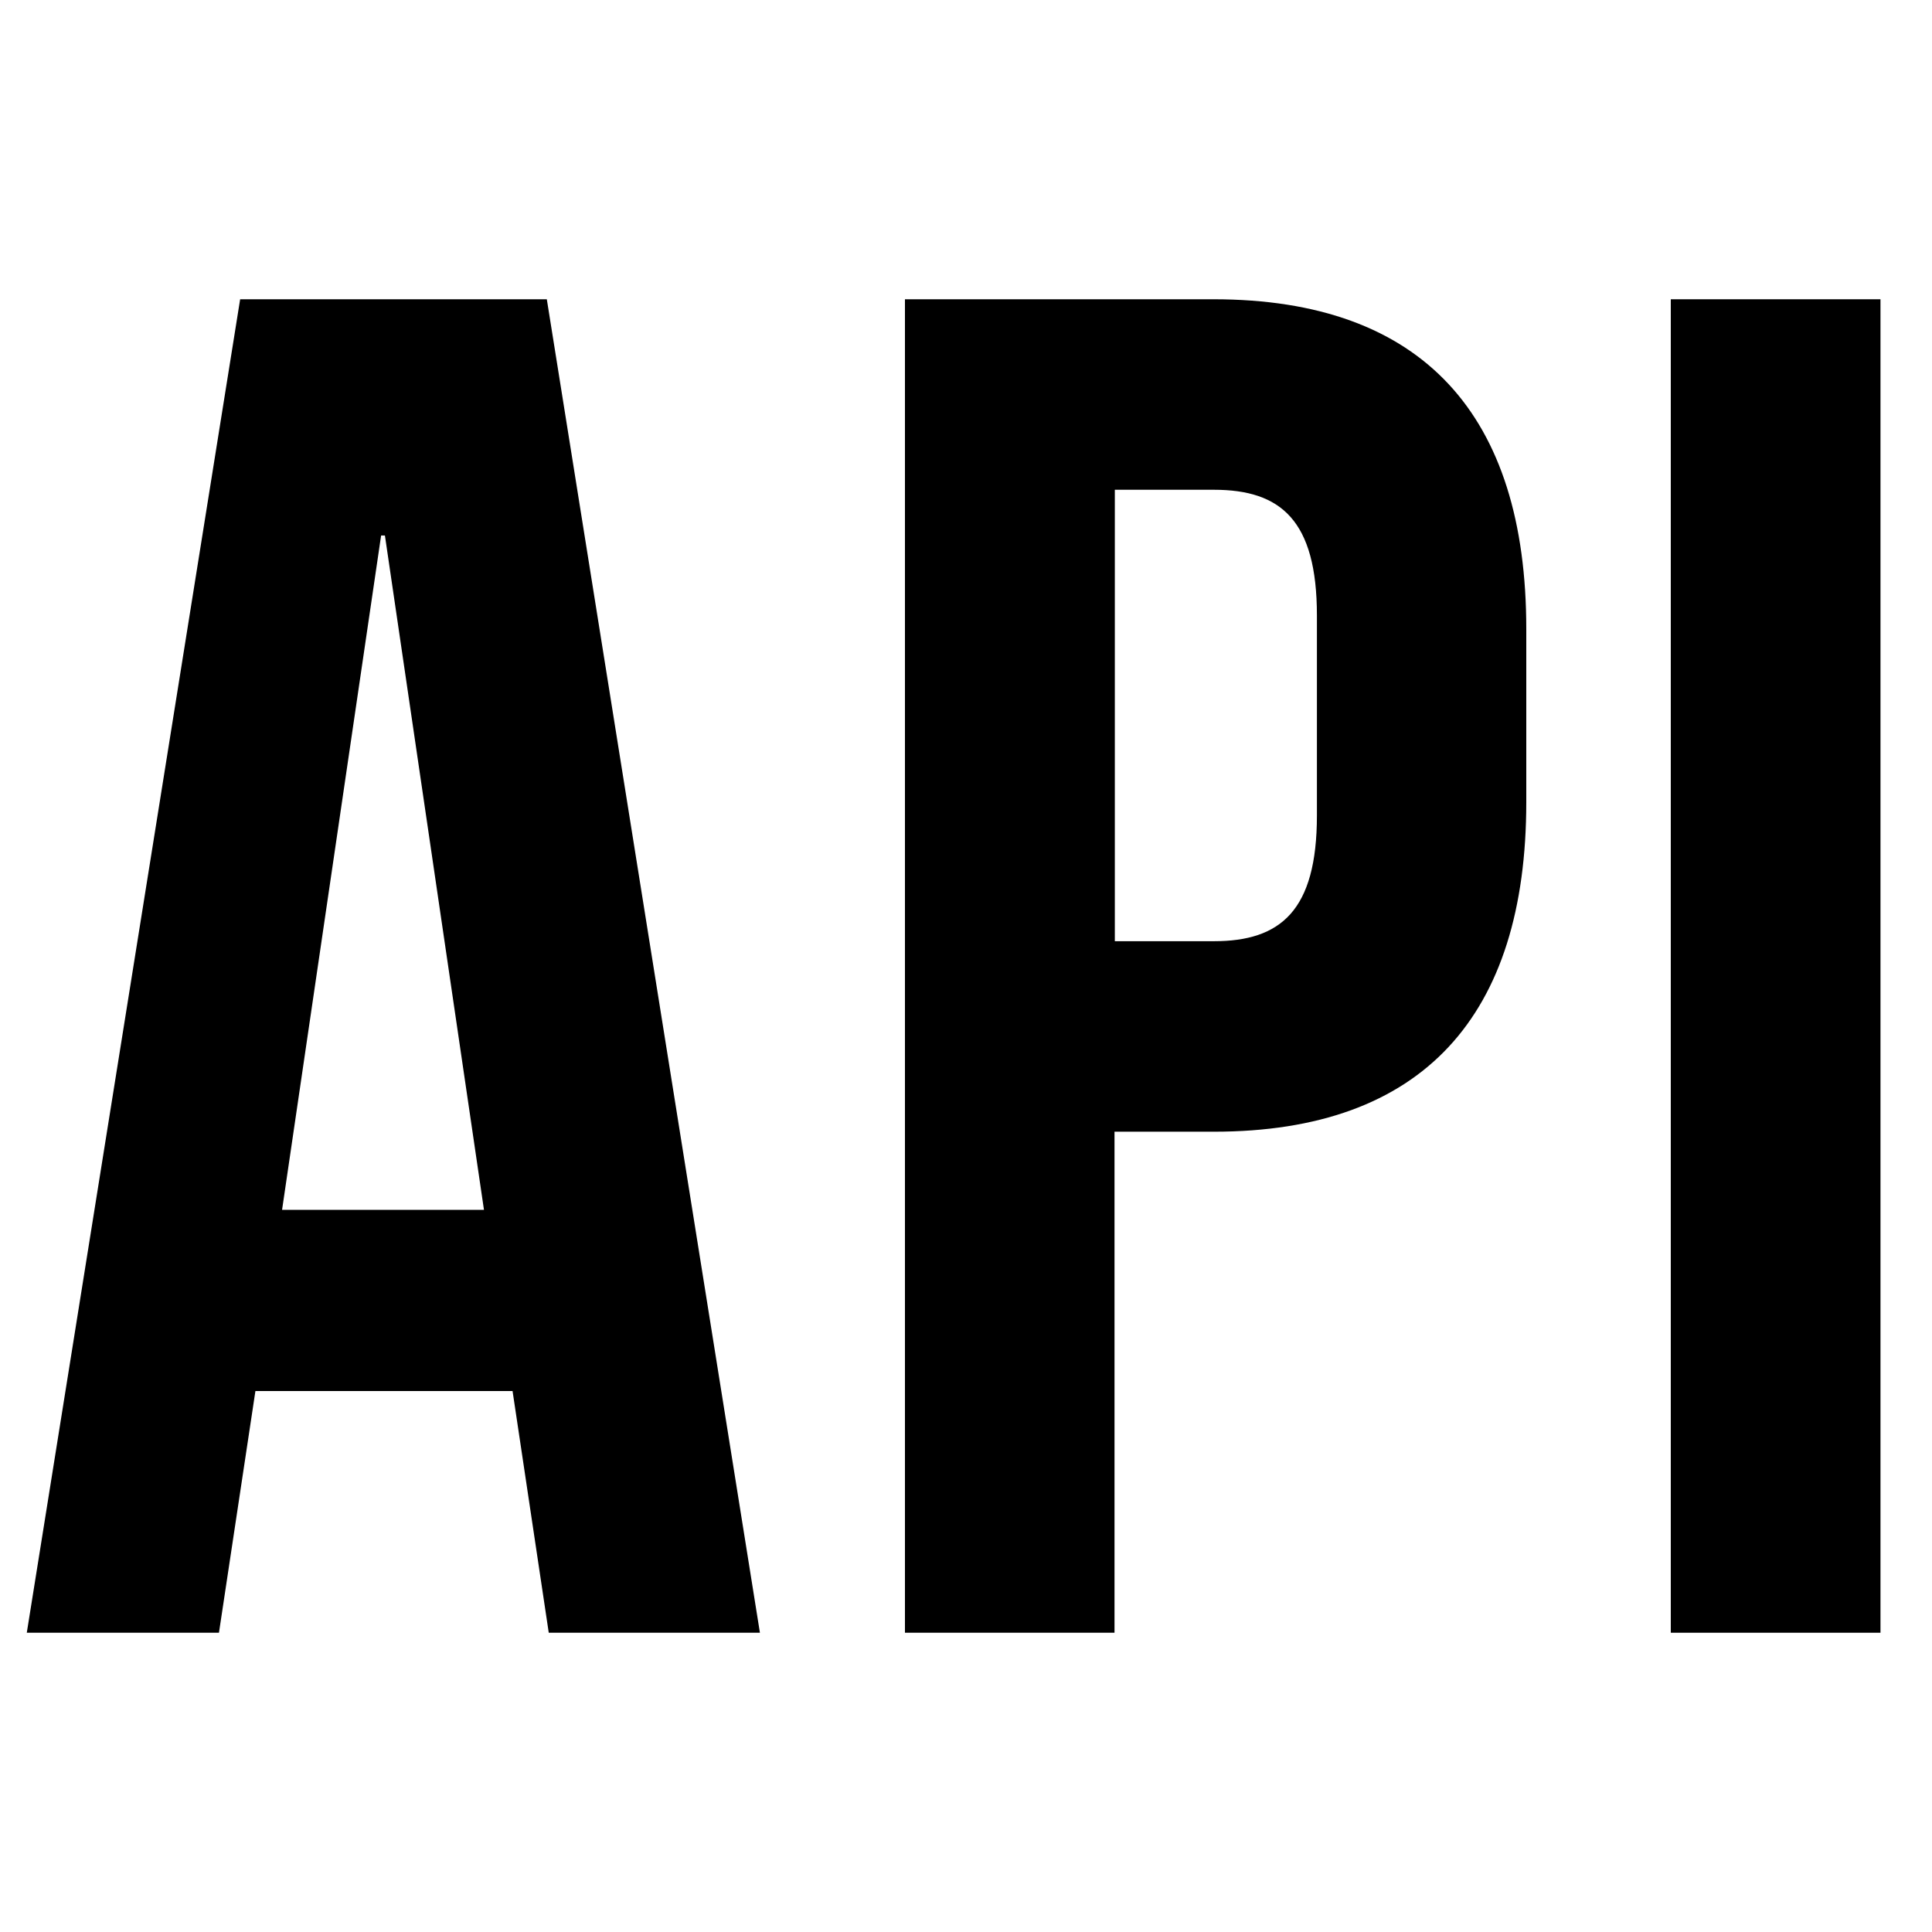
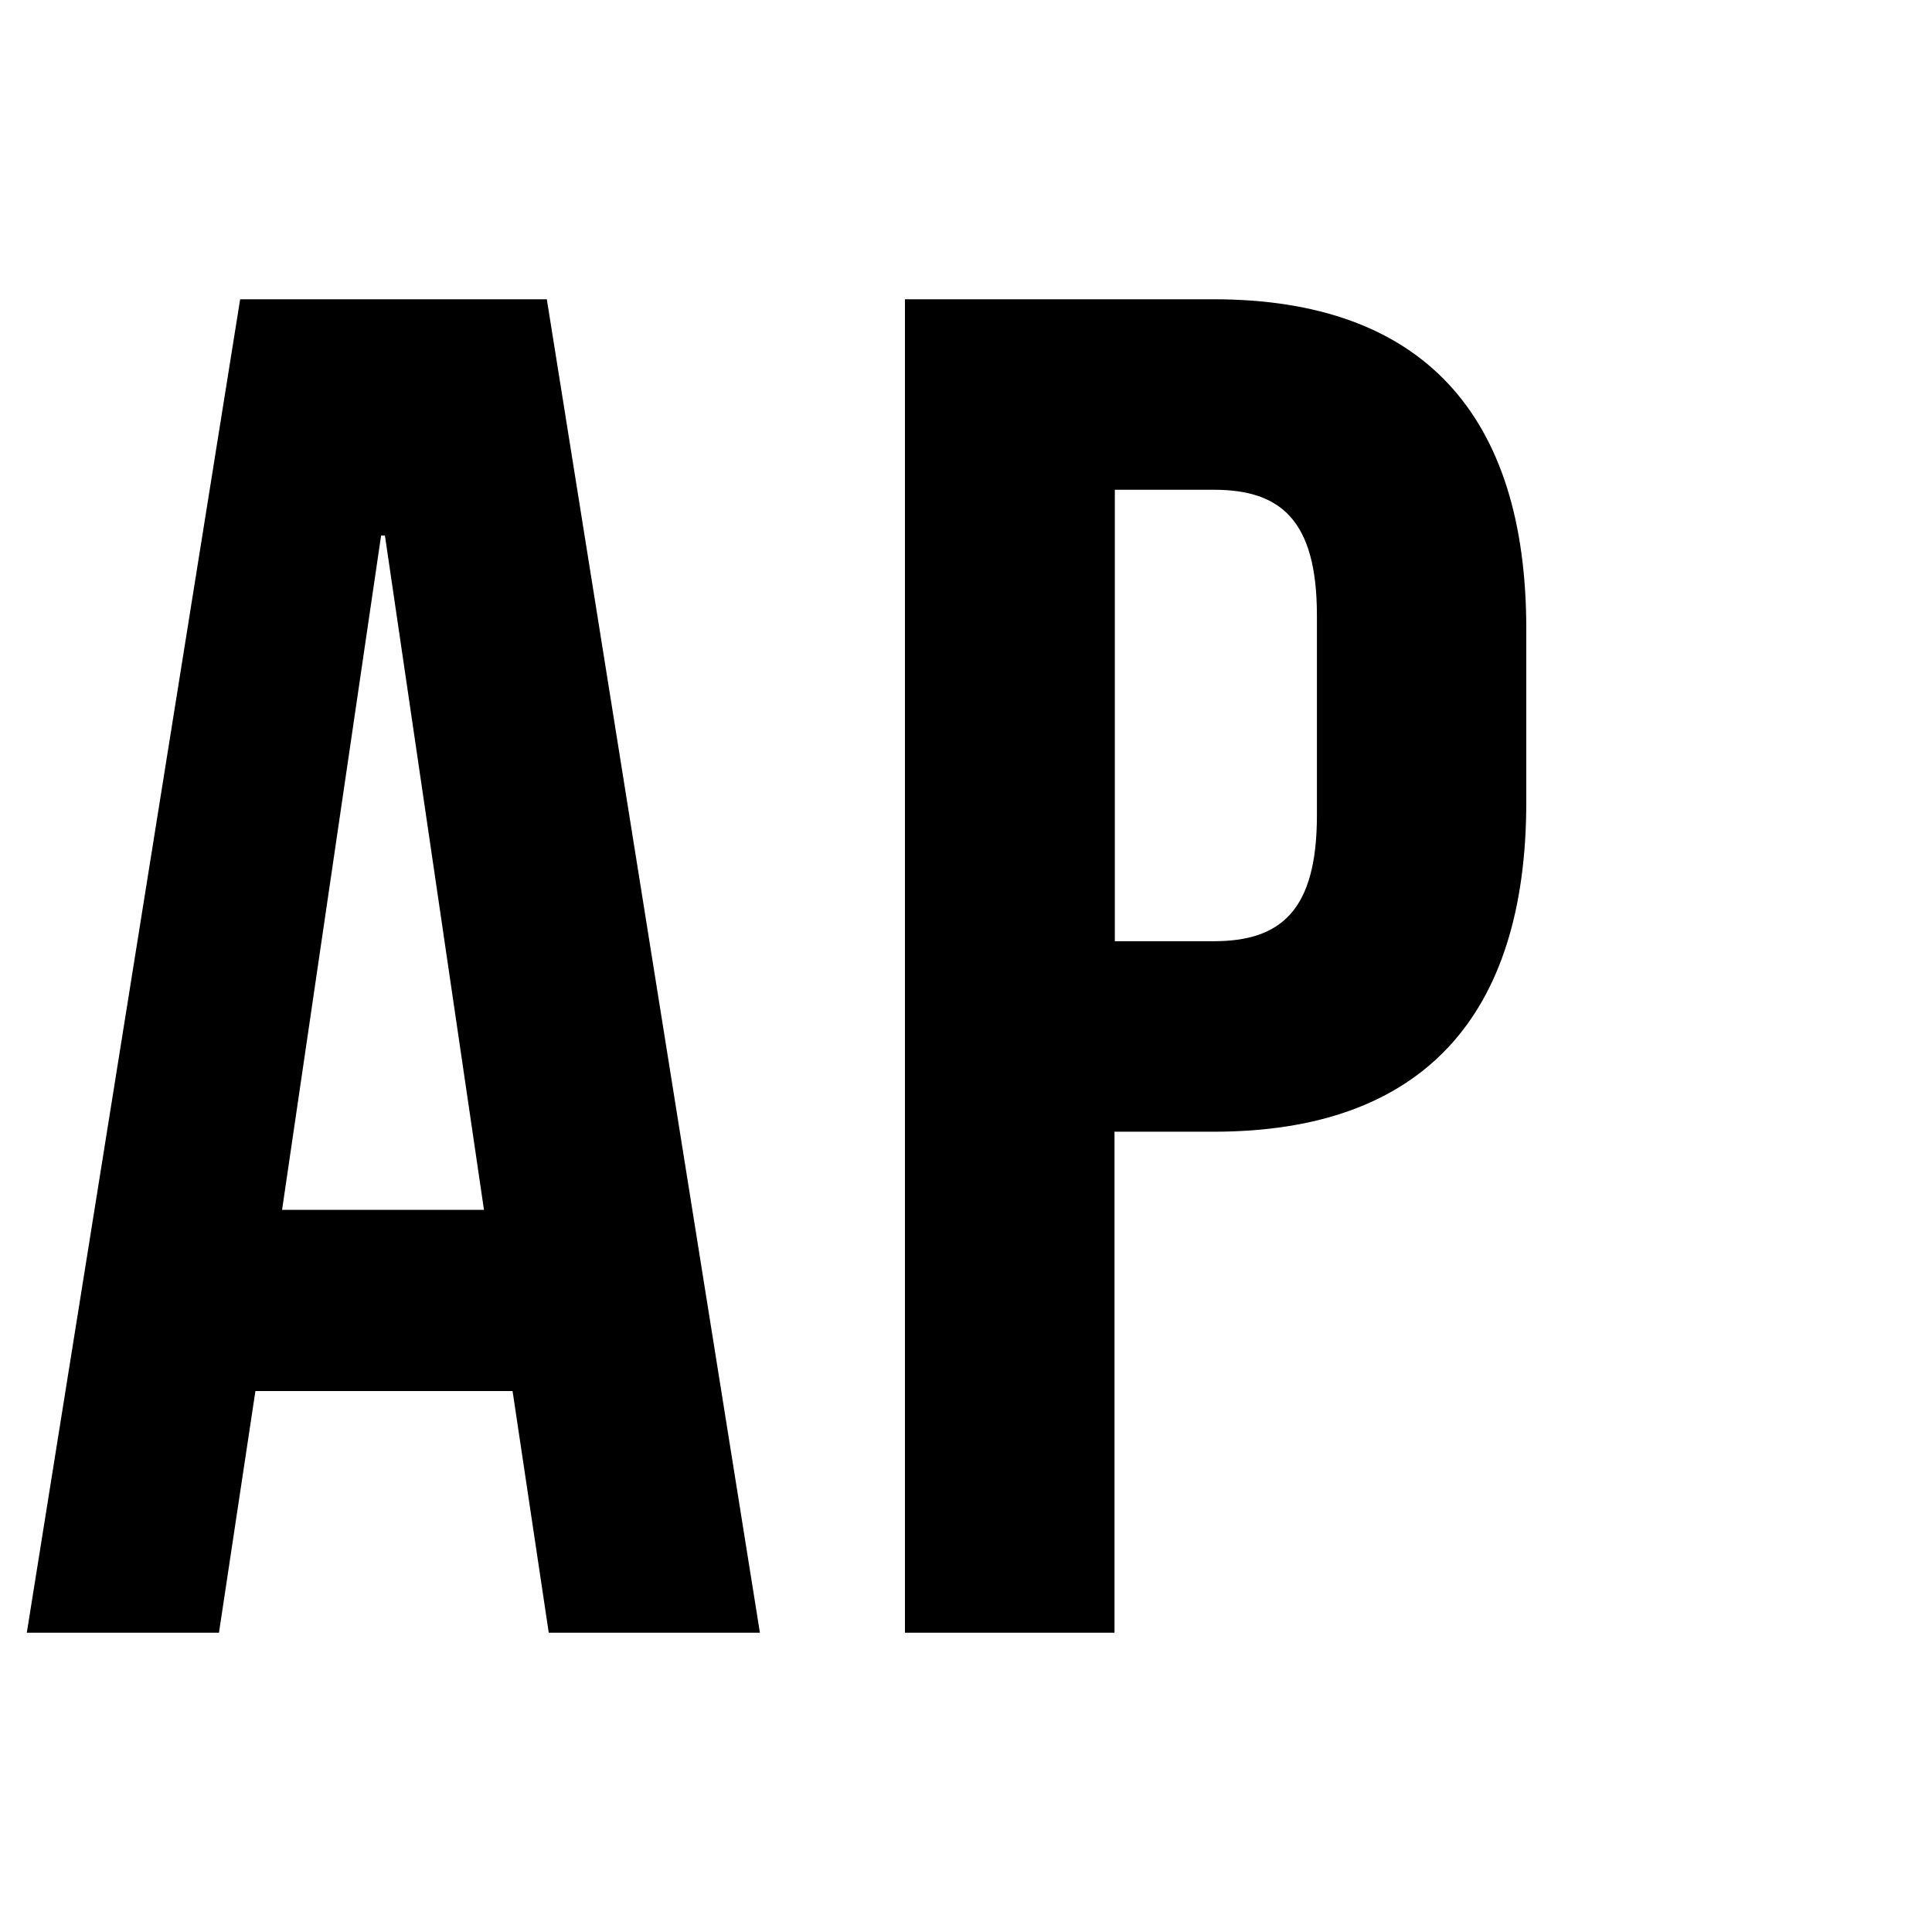
<svg xmlns="http://www.w3.org/2000/svg" id="Layer_1" viewBox="0 0 300 300">
  <path d="M118,253.53H85.21L79.59,216H39.66L34,253.53H4.16L37.29,46.47H84.91ZM43.8,187.86H75.15L59.77,83.15h-.59Z" />
  <path d="M237,97.65v26.91c0,33.13-16,51.17-48.51,51.17H173.06v77.8H140.52V46.47h47.92C221,46.47,237,64.52,237,97.65Zm-63.89-21.6v70.1h15.38c10.36,0,16-4.73,16-19.52V95.57c0-14.79-5.61-19.52-16-19.52Z" />
-   <path d="M259.44,46.47H292V253.53H259.44Z" />
</svg>